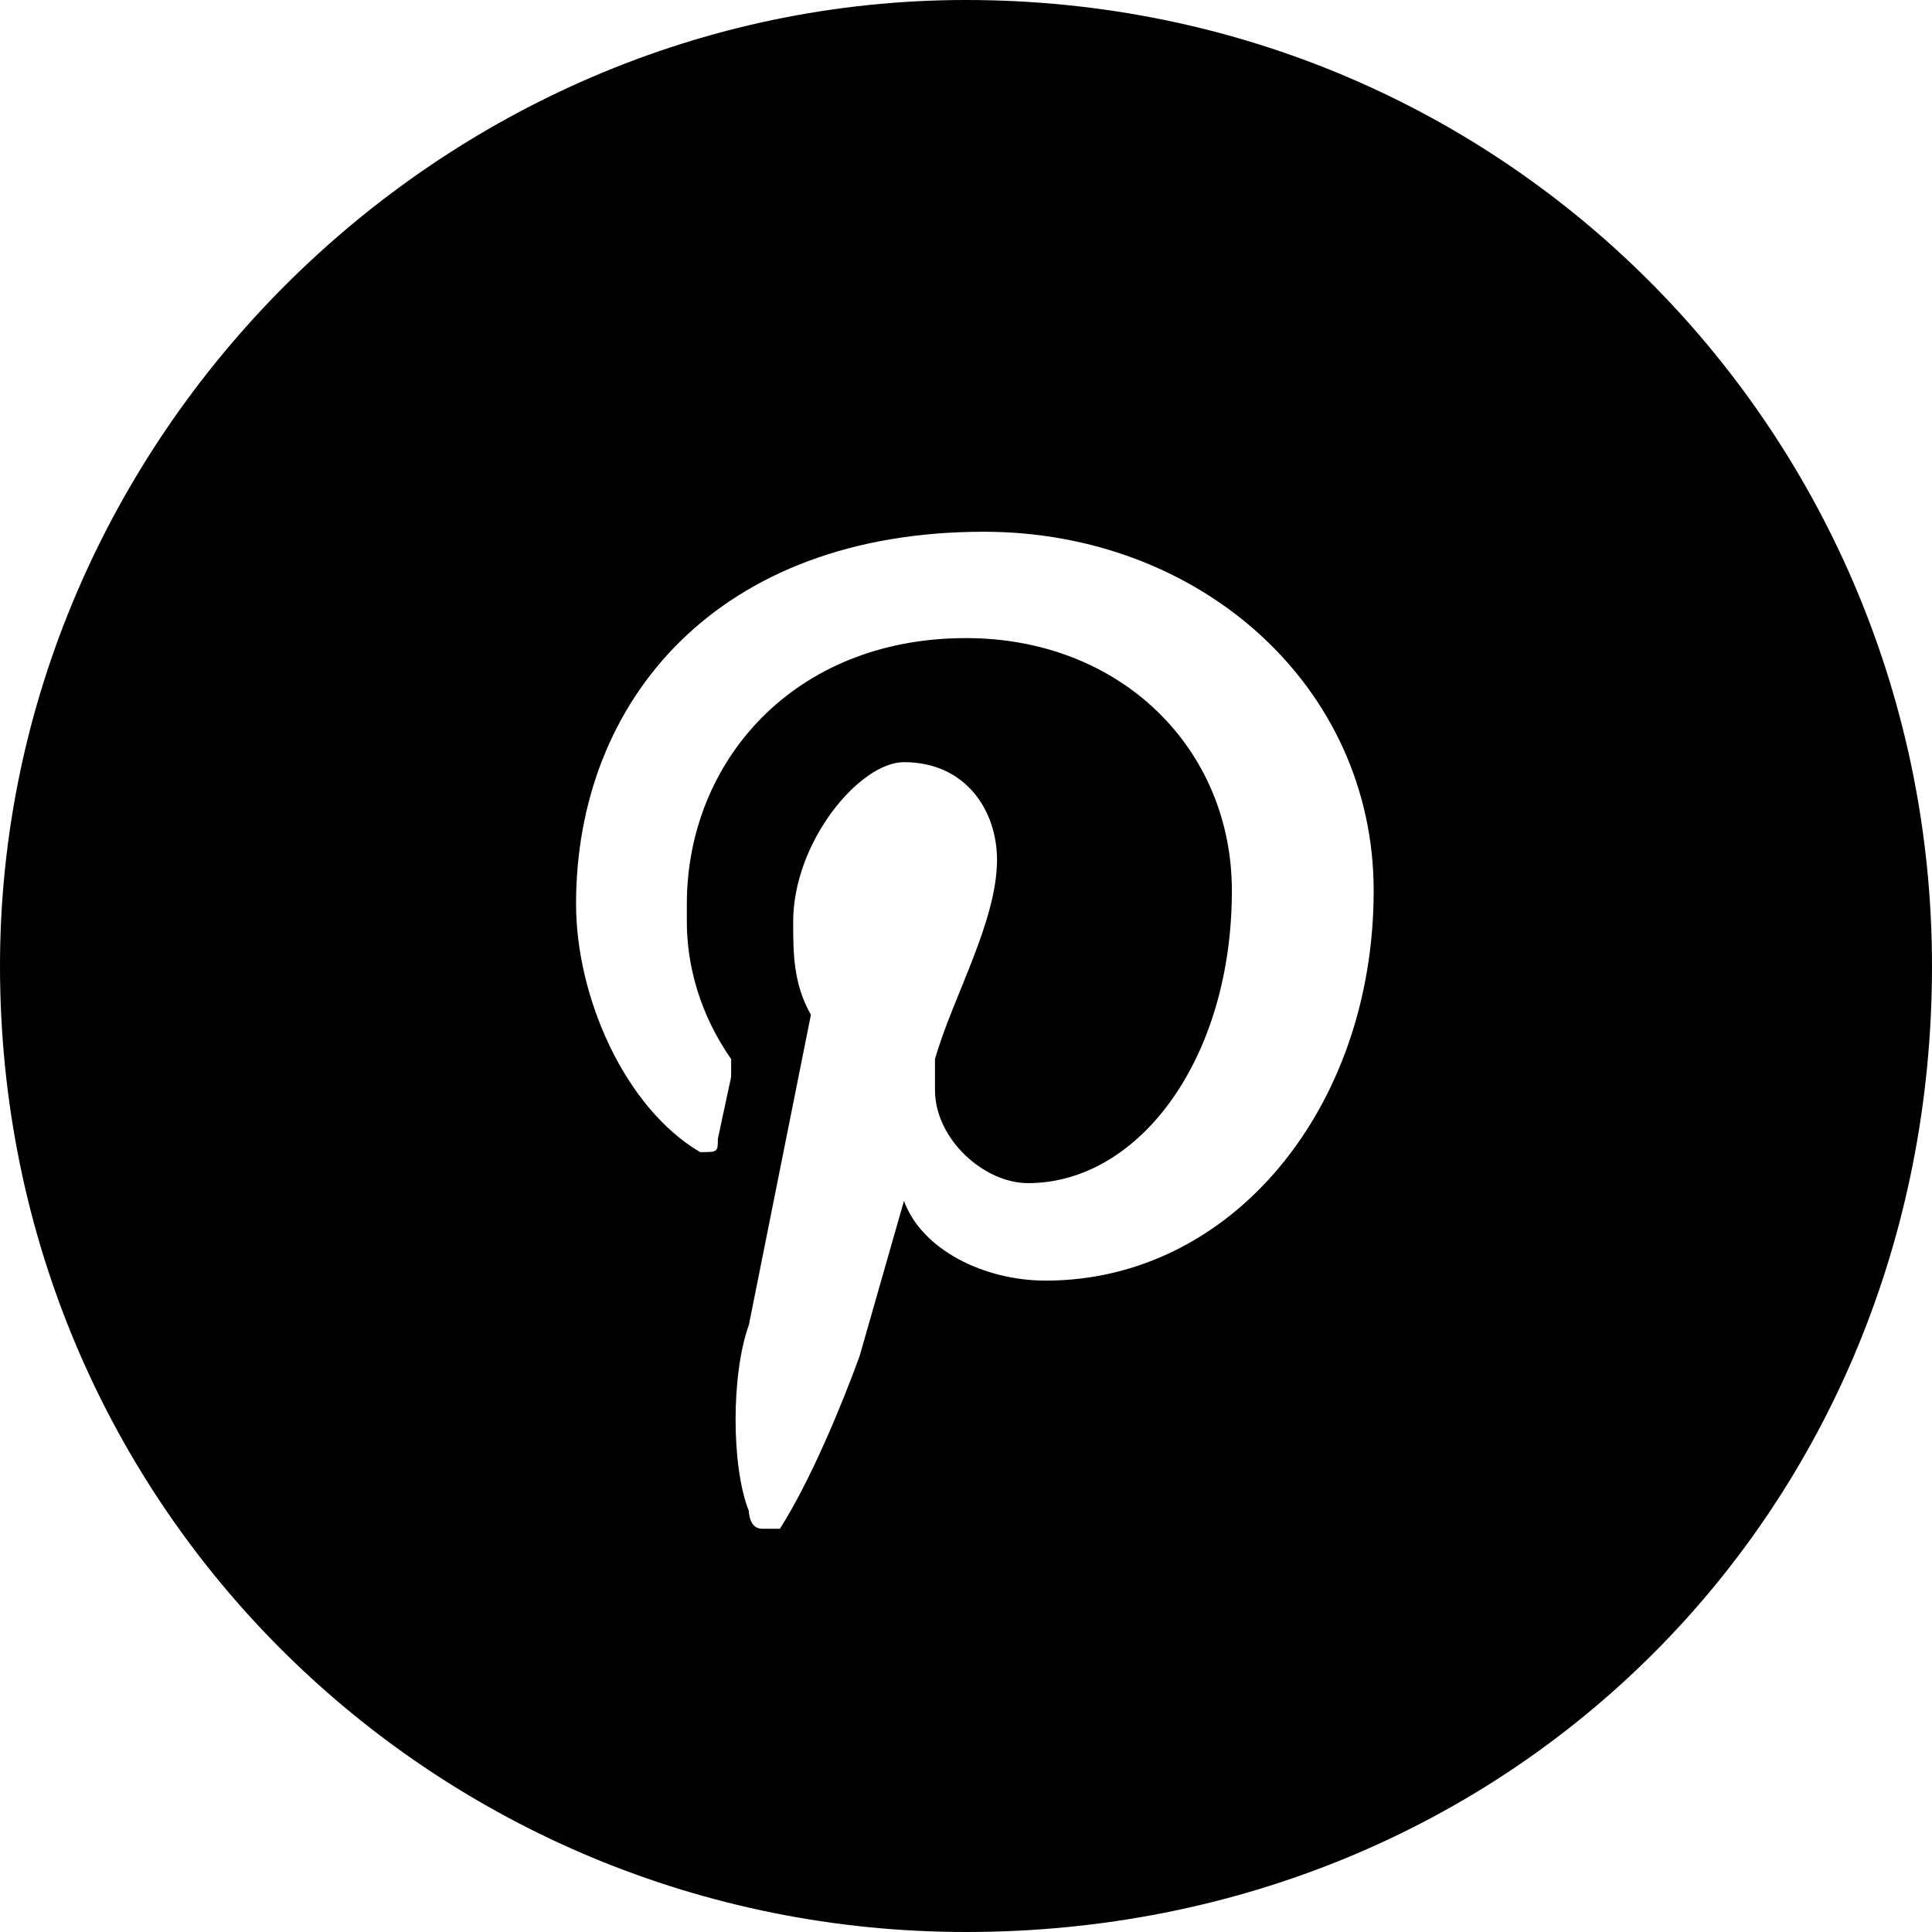
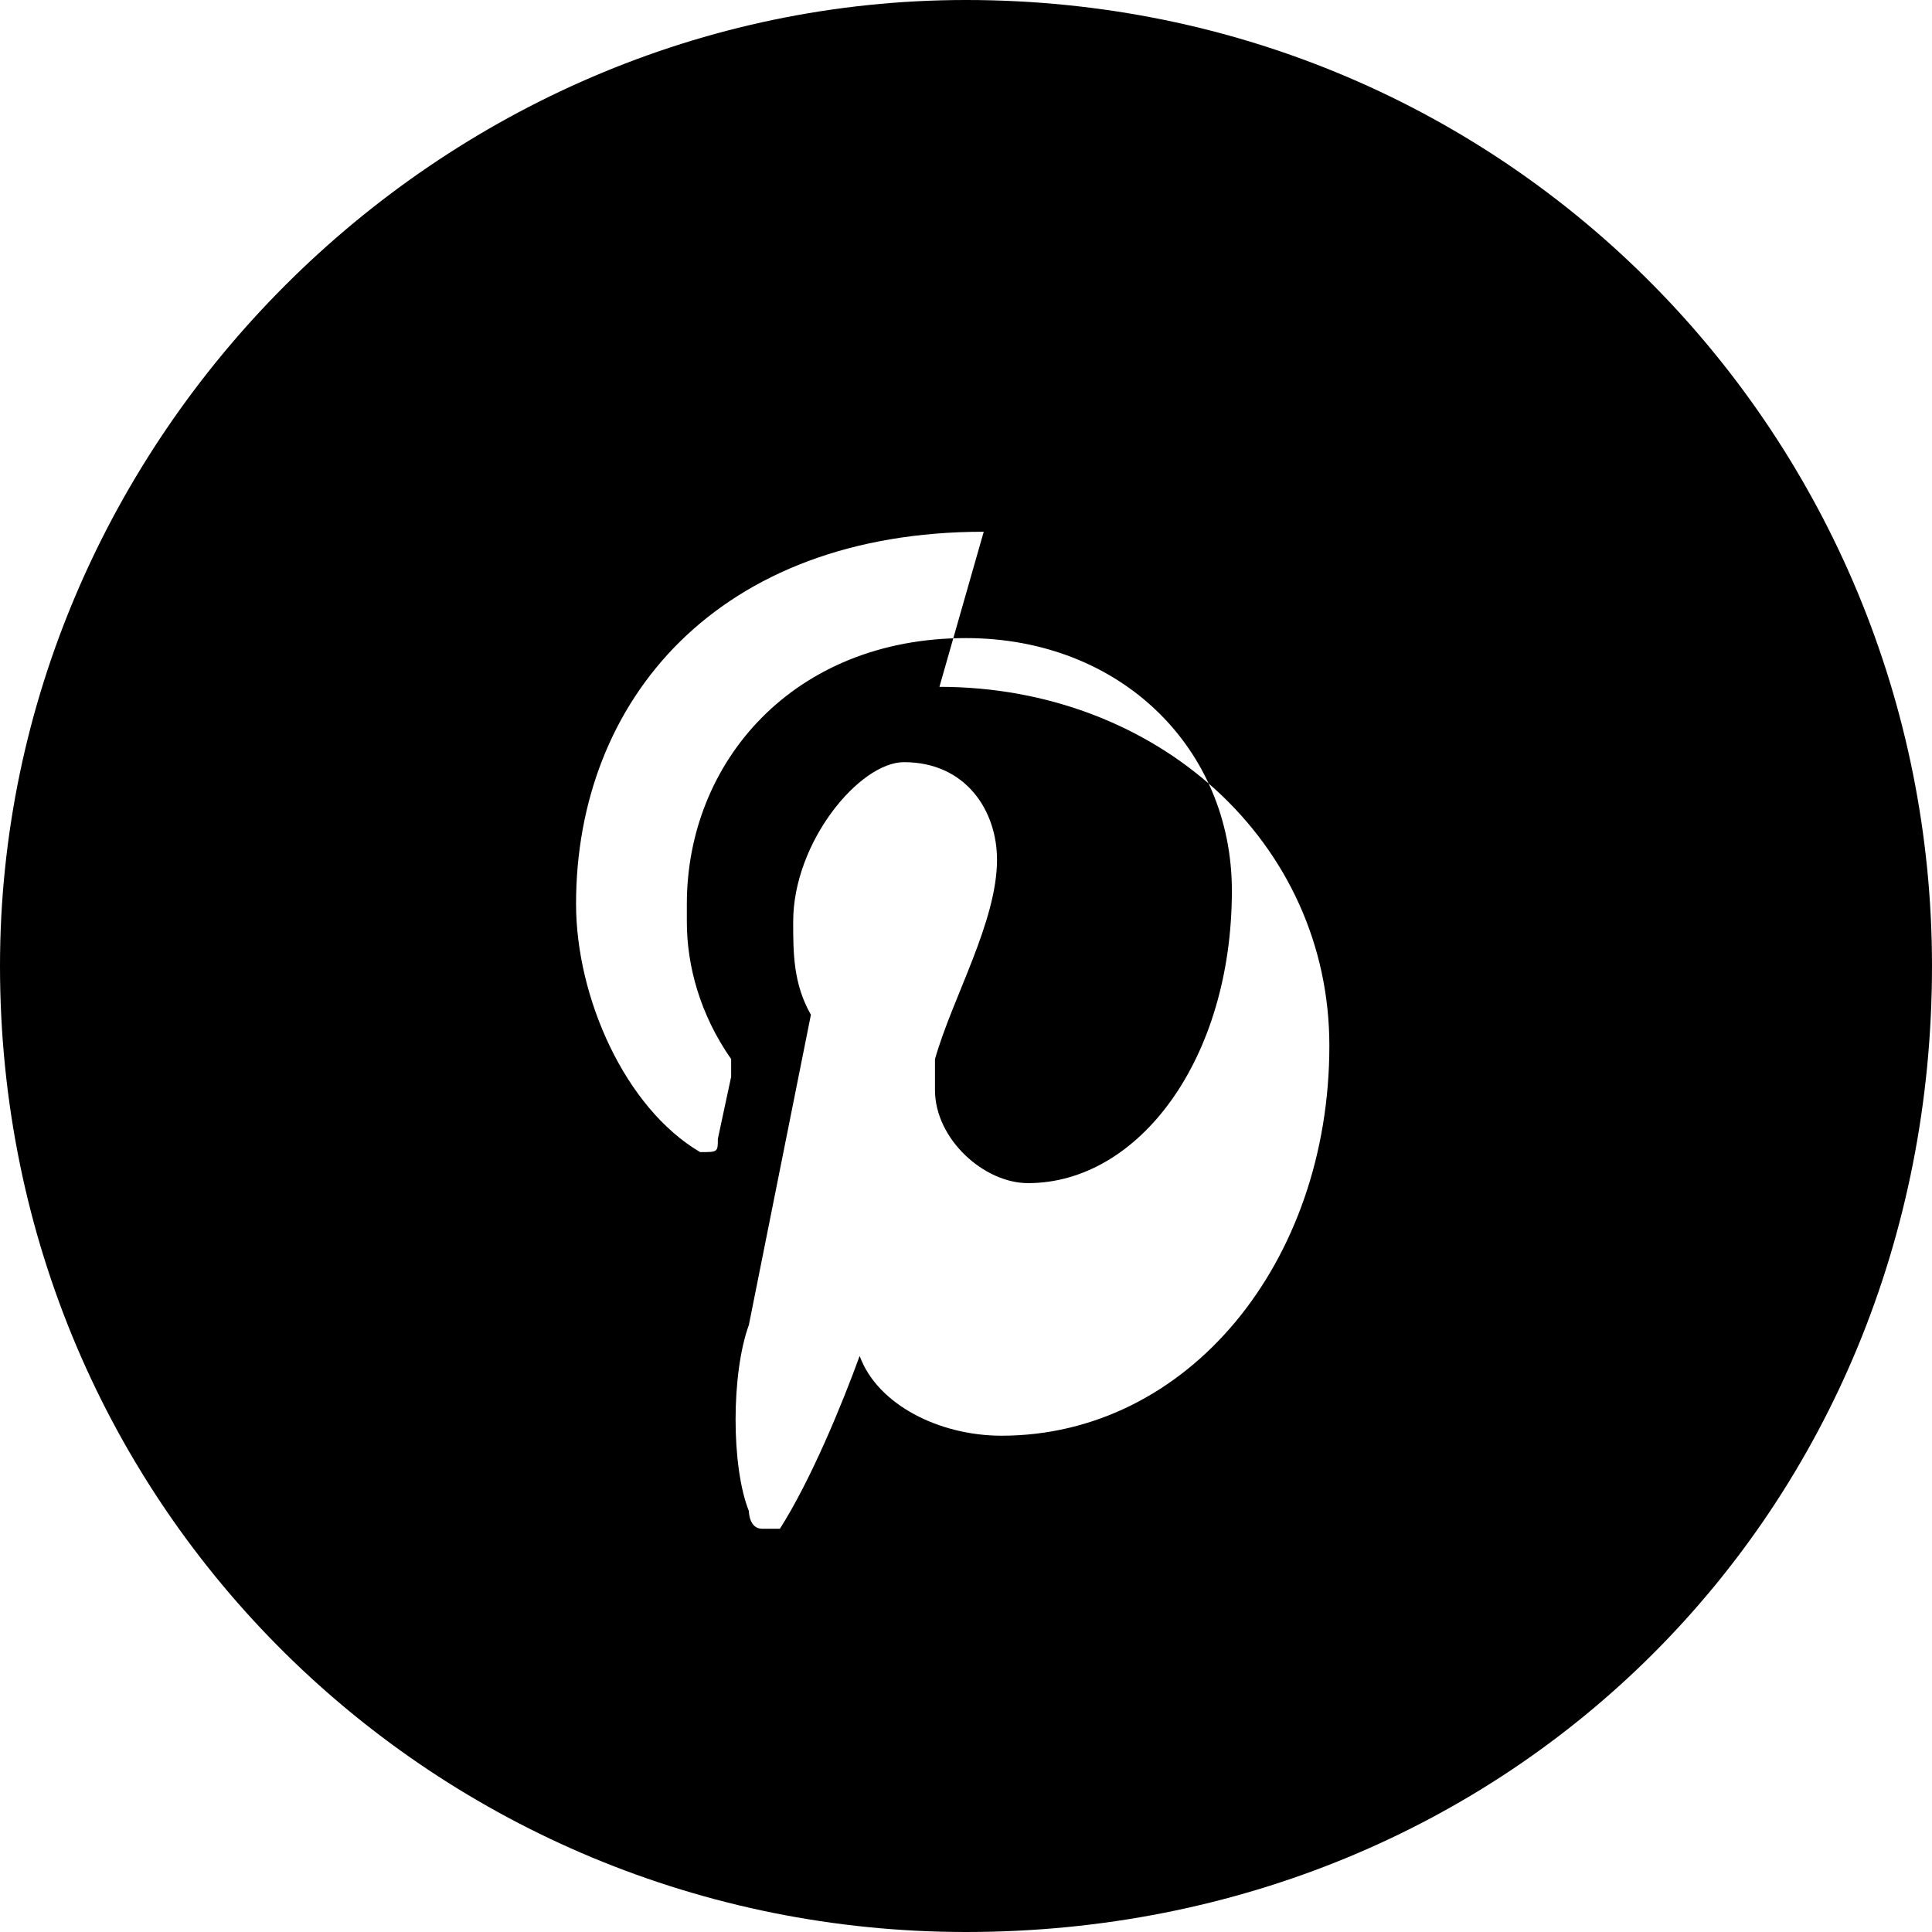
<svg xmlns="http://www.w3.org/2000/svg" xml:space="preserve" width="50px" height="50px" version="1.1" style="shape-rendering:geometricPrecision; text-rendering:geometricPrecision; image-rendering:optimizeQuality; fill-rule:evenodd; clip-rule:evenodd" viewBox="0 0 4.36 4.36">
  <defs>
    <style type="text/css">
   
    .fil0 {fill:black}
   
  </style>
  </defs>
  <g id="Слой_x0020_1">
-     <path id="Background" class="fil0" d="M4.36 2.18c0,-1.19 -0.95,-2.18 -2.18,-2.18 -1.19,0 -2.18,0.99 -2.18,2.18 0,1.23 0.99,2.18 2.18,2.18 1.23,0 2.18,-0.95 2.18,-2.18zm-2.14 -0.98c-0.6,0 -0.92,0.38 -0.92,0.84 0,0.21 0.11,0.46 0.28,0.56 0.04,0 0.04,0 0.04,-0.03l0.03 -0.14c0,-0.04 0,-0.04 0,-0.04 -0.07,-0.1 -0.1,-0.21 -0.1,-0.31 0,-0.04 0,-0.04 0,-0.04 0,-0.32 0.24,-0.6 0.63,-0.6 0.35,0 0.6,0.25 0.6,0.57 0,0.38 -0.21,0.66 -0.46,0.66 0,0 0,0 0,0 -0.1,0 -0.21,-0.1 -0.21,-0.21 0,-0.03 0,-0.03 0,-0.07 0.04,-0.14 0.14,-0.31 0.14,-0.45 0,-0.11 -0.07,-0.22 -0.21,-0.22 -0.1,0 -0.25,0.18 -0.25,0.36 0,0 0,0 0,0 0,0.07 0,0.14 0.04,0.21l-0.14 0.7c-0.04,0.11 -0.04,0.32 0,0.42 0,0 0,0.04 0.03,0.04 0,0 0,0 0,0 0,0 0.04,0 0.04,0 0.07,-0.11 0.14,-0.28 0.18,-0.39l0.1 -0.35c0.04,0.11 0.18,0.18 0.32,0.18 0.42,0 0.74,-0.39 0.74,-0.88 0,-0.46 -0.39,-0.81 -0.88,-0.81l0 0z" />
+     <path id="Background" class="fil0" d="M4.36 2.18c0,-1.19 -0.95,-2.18 -2.18,-2.18 -1.19,0 -2.18,0.99 -2.18,2.18 0,1.23 0.99,2.18 2.18,2.18 1.23,0 2.18,-0.95 2.18,-2.18zm-2.14 -0.98c-0.6,0 -0.92,0.38 -0.92,0.84 0,0.21 0.11,0.46 0.28,0.56 0.04,0 0.04,0 0.04,-0.03l0.03 -0.14c0,-0.04 0,-0.04 0,-0.04 -0.07,-0.1 -0.1,-0.21 -0.1,-0.31 0,-0.04 0,-0.04 0,-0.04 0,-0.32 0.24,-0.6 0.63,-0.6 0.35,0 0.6,0.25 0.6,0.57 0,0.38 -0.21,0.66 -0.46,0.66 0,0 0,0 0,0 -0.1,0 -0.21,-0.1 -0.21,-0.21 0,-0.03 0,-0.03 0,-0.07 0.04,-0.14 0.14,-0.31 0.14,-0.45 0,-0.11 -0.07,-0.22 -0.21,-0.22 -0.1,0 -0.25,0.18 -0.25,0.36 0,0 0,0 0,0 0,0.07 0,0.14 0.04,0.21l-0.14 0.7c-0.04,0.11 -0.04,0.32 0,0.42 0,0 0,0.04 0.03,0.04 0,0 0,0 0,0 0,0 0.04,0 0.04,0 0.07,-0.11 0.14,-0.28 0.18,-0.39c0.04,0.11 0.18,0.18 0.32,0.18 0.42,0 0.74,-0.39 0.74,-0.88 0,-0.46 -0.39,-0.81 -0.88,-0.81l0 0z" />
  </g>
</svg>